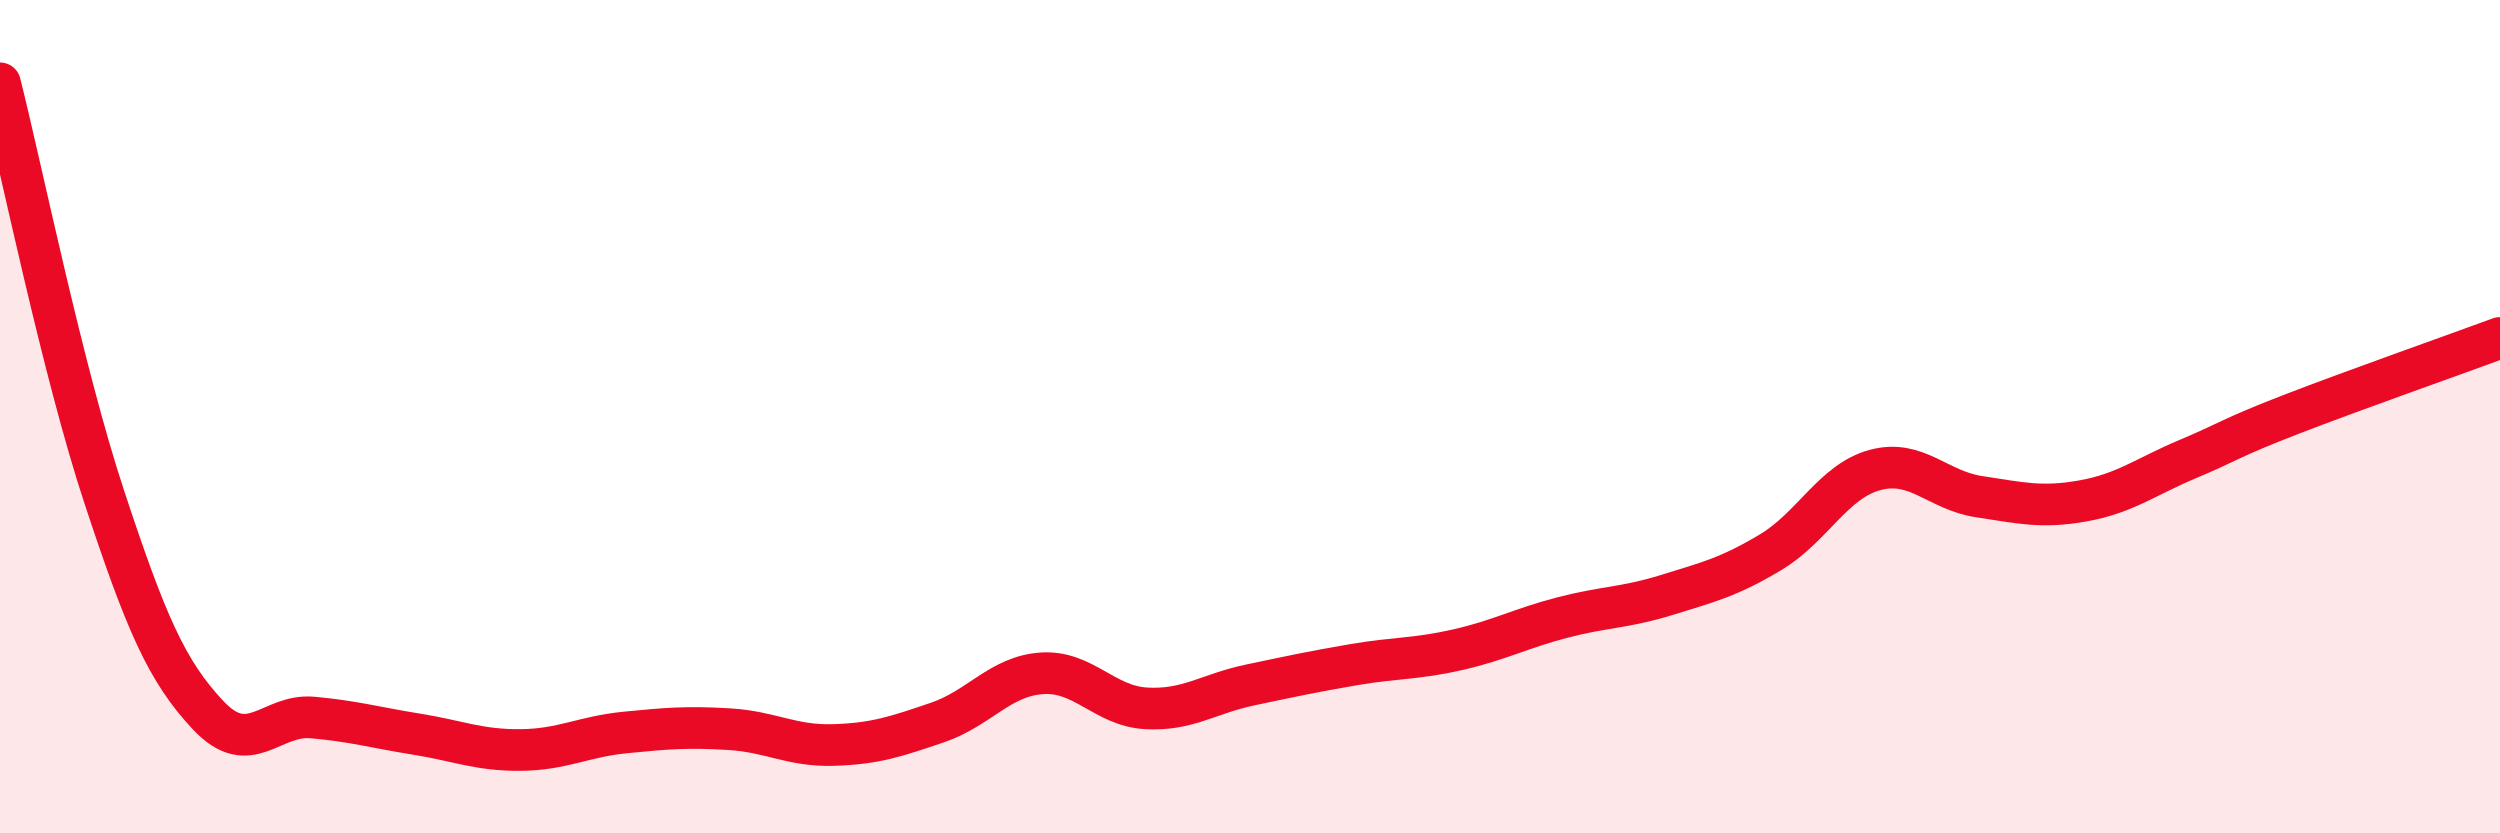
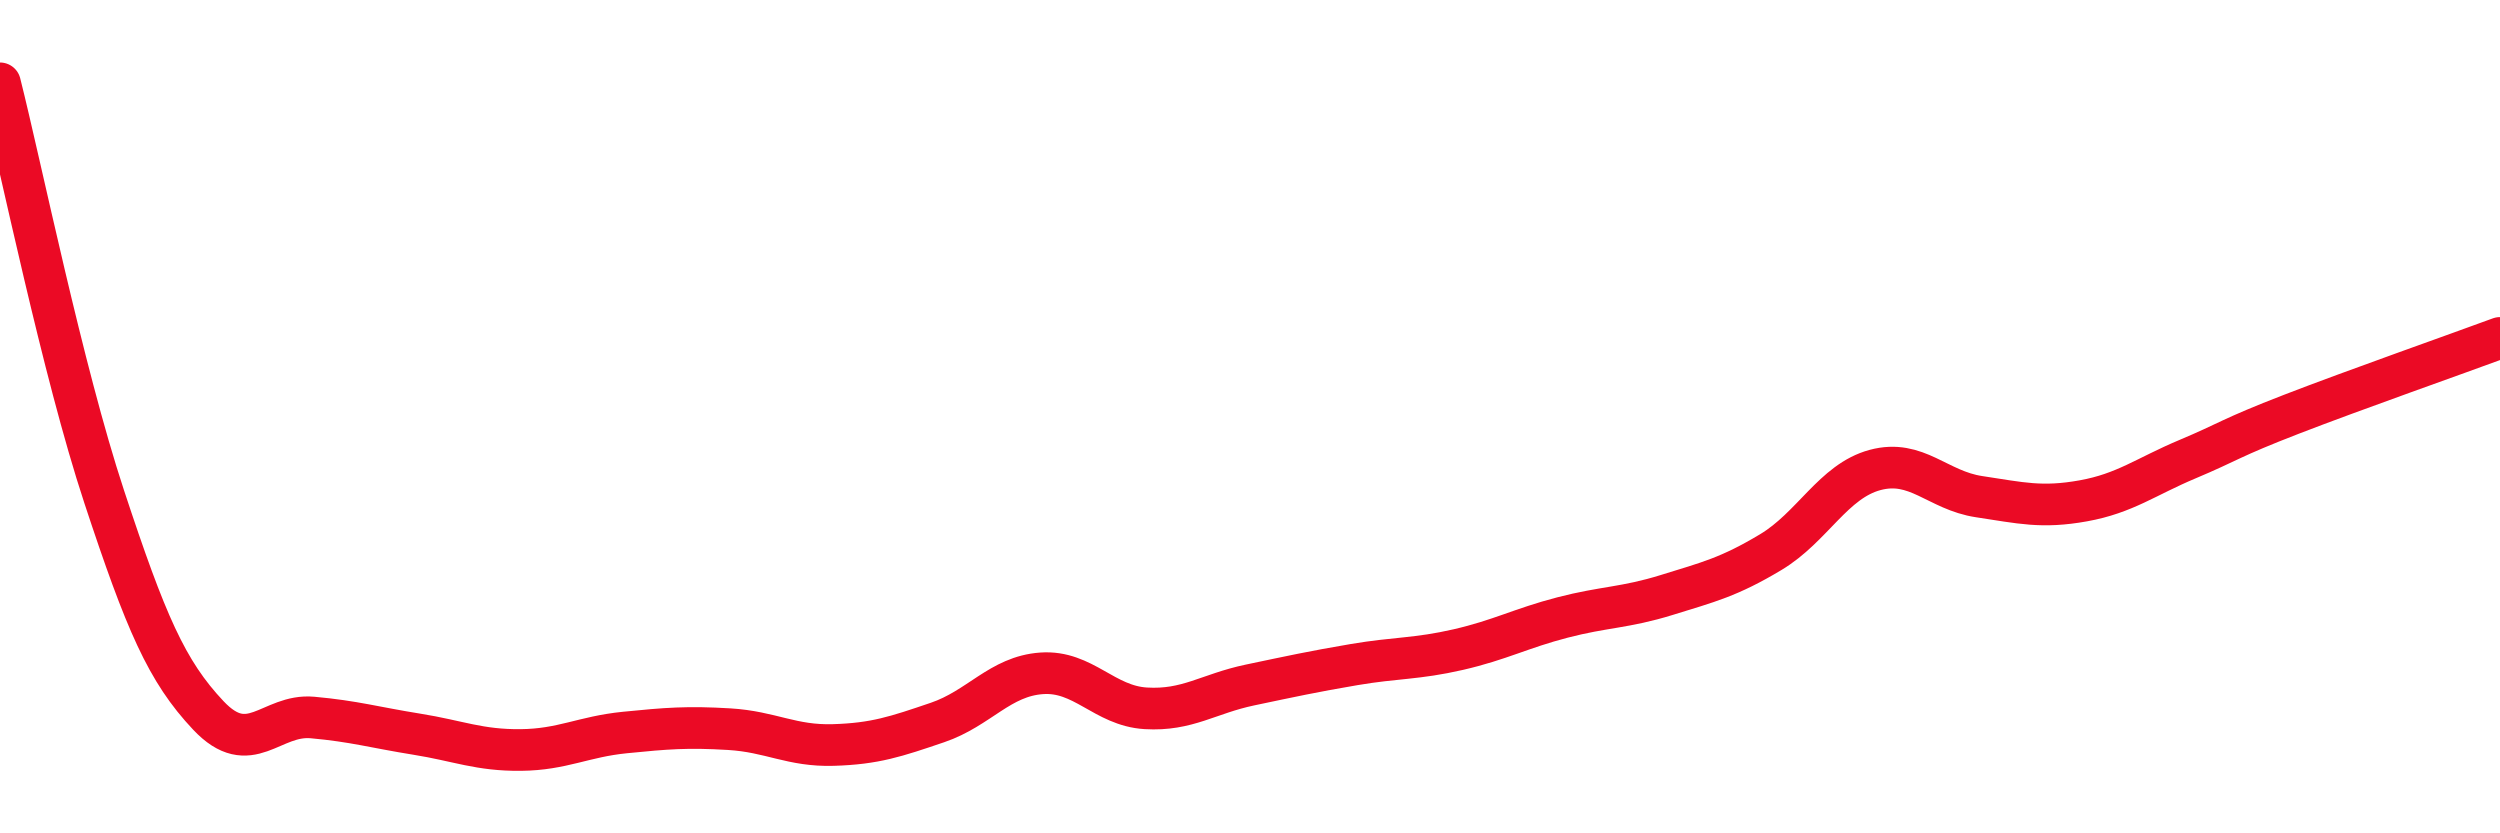
<svg xmlns="http://www.w3.org/2000/svg" width="60" height="20" viewBox="0 0 60 20">
-   <path d="M 0,2 C 0.5,3.98 1.5,8.89 2.5,11.92 C 3.5,14.95 4,16.11 5,17.17 C 6,18.23 6.5,17.13 7.5,17.22 C 8.5,17.31 9,17.46 10,17.62 C 11,17.78 11.5,18.01 12.5,18 C 13.5,17.99 14,17.68 15,17.58 C 16,17.48 16.5,17.44 17.5,17.5 C 18.5,17.56 19,17.91 20,17.88 C 21,17.85 21.5,17.68 22.5,17.34 C 23.5,17 24,16.23 25,16.16 C 26,16.09 26.5,16.94 27.5,17 C 28.5,17.06 29,16.65 30,16.44 C 31,16.23 31.5,16.12 32.5,15.95 C 33.5,15.78 34,15.82 35,15.59 C 36,15.36 36.5,15.08 37.5,14.82 C 38.5,14.56 39,14.59 40,14.28 C 41,13.97 41.5,13.85 42.5,13.25 C 43.5,12.65 44,11.55 45,11.28 C 46,11.01 46.5,11.77 47.5,11.92 C 48.5,12.07 49,12.2 50,12.02 C 51,11.84 51.5,11.44 52.5,11.02 C 53.5,10.6 53.5,10.52 55,9.94 C 56.5,9.36 59,8.48 60,8.11L60 20L0 20Z" fill="#EB0A25" opacity="0.1" stroke-linecap="round" stroke-linejoin="round" />
  <path d="M 0,2 C 0.5,3.98 1.5,8.89 2.5,11.92 C 3.5,14.95 4,16.11 5,17.17 C 6,18.23 6.5,17.13 7.5,17.22 C 8.5,17.31 9,17.46 10,17.62 C 11,17.78 11.5,18.01 12.5,18 C 13.5,17.99 14,17.68 15,17.58 C 16,17.48 16.5,17.44 17.5,17.5 C 18.5,17.56 19,17.91 20,17.88 C 21,17.85 21.5,17.68 22.5,17.34 C 23.5,17 24,16.23 25,16.16 C 26,16.09 26.5,16.94 27.5,17 C 28.5,17.06 29,16.65 30,16.44 C 31,16.23 31.5,16.12 32.5,15.95 C 33.5,15.78 34,15.82 35,15.59 C 36,15.36 36.5,15.08 37.5,14.82 C 38.5,14.56 39,14.59 40,14.28 C 41,13.97 41.5,13.85 42.5,13.25 C 43.5,12.65 44,11.55 45,11.28 C 46,11.01 46.5,11.77 47.5,11.92 C 48.5,12.07 49,12.2 50,12.02 C 51,11.84 51.5,11.44 52.5,11.02 C 53.5,10.6 53.5,10.52 55,9.94 C 56.5,9.36 59,8.48 60,8.11" stroke="#EB0A25" stroke-width="1" fill="none" stroke-linecap="round" stroke-linejoin="round" />
</svg>